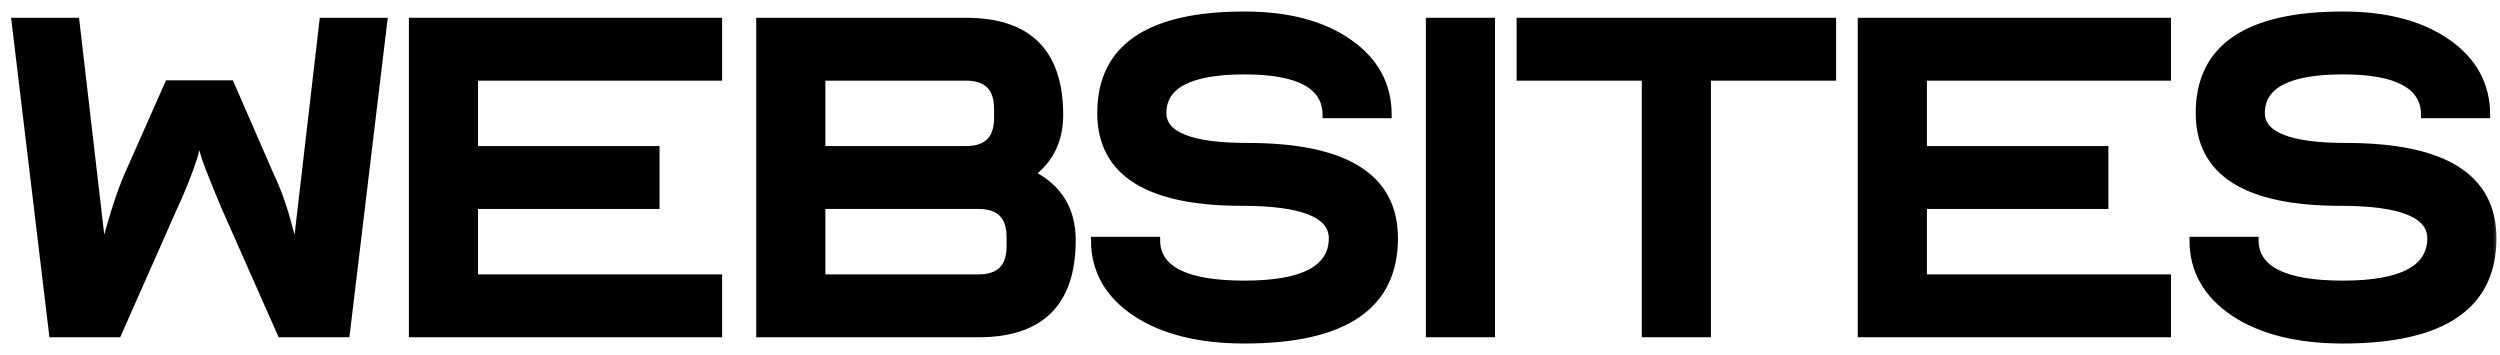
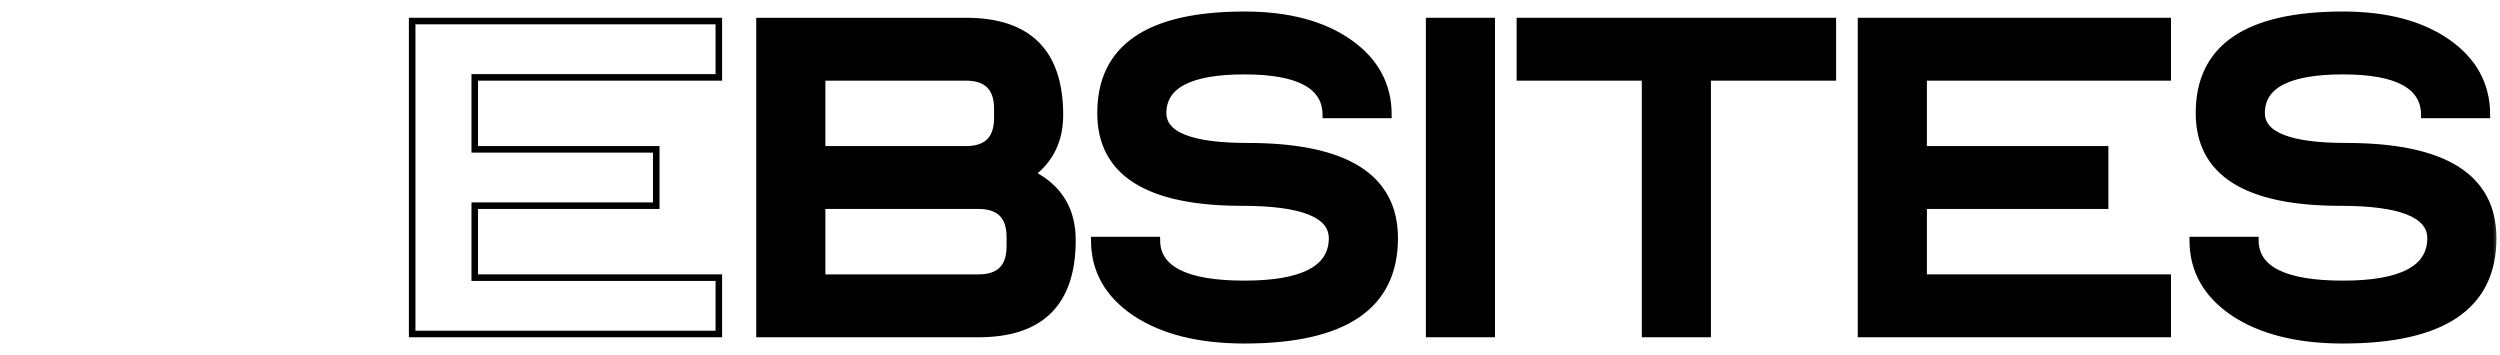
<svg xmlns="http://www.w3.org/2000/svg" fill="none" height="100%" overflow="visible" preserveAspectRatio="none" style="display: block;" viewBox="0 0 169 24" width="100%">
  <g id="websites">
    <mask fill="black" height="24" id="path-1-outside-1_0_38" maskUnits="userSpaceOnUse" width="169" x="0" y="0">
      <rect fill="white" height="24" width="169" />
-       <path d="M5.146 1.423L6.965 17.077H7.008C7.092 16.569 7.219 16.033 7.388 15.469C7.783 14.059 8.178 12.889 8.573 11.958L11.365 5.654H15.596L18.346 11.958C18.826 12.973 19.235 14.144 19.573 15.469C19.742 16.033 19.869 16.569 19.954 17.077H19.996L21.815 1.423H25.962L23.423 22.577H18.981L15.215 14.073C14.905 13.34 14.637 12.691 14.412 12.127C14.186 11.563 14.003 11.083 13.861 10.688C13.72 10.209 13.608 9.8 13.523 9.462H13.438C13.354 9.8 13.241 10.209 13.1 10.688C12.761 11.732 12.31 12.86 11.746 14.073L7.981 22.577H3.538L1 1.423H5.146Z" />
+       <path d="M5.146 1.423L6.965 17.077H7.008C7.092 16.569 7.219 16.033 7.388 15.469C7.783 14.059 8.178 12.889 8.573 11.958L11.365 5.654H15.596L18.346 11.958C18.826 12.973 19.235 14.144 19.573 15.469C19.742 16.033 19.869 16.569 19.954 17.077H19.996L21.815 1.423L23.423 22.577H18.981L15.215 14.073C14.905 13.34 14.637 12.691 14.412 12.127C14.186 11.563 14.003 11.083 13.861 10.688C13.72 10.209 13.608 9.8 13.523 9.462H13.438C13.354 9.8 13.241 10.209 13.1 10.688C12.761 11.732 12.31 12.86 11.746 14.073L7.981 22.577H3.538L1 1.423H5.146Z" />
      <path d="M27.862 22.577V1.423H48.593V5.231H32.093V10.096H44.362V13.904H32.093V18.769H48.593V22.577H27.862Z" />
      <path d="M51.343 22.577V1.423H65.304C69.535 1.423 71.65 3.538 71.65 7.769C71.65 9.462 71.016 10.787 69.747 11.746C71.58 12.677 72.497 14.172 72.497 16.231C72.497 20.462 70.381 22.577 66.15 22.577H51.343ZM55.574 13.904V18.769H66.15C67.561 18.769 68.266 18.064 68.266 16.654V16.019C68.266 14.609 67.561 13.904 66.15 13.904H55.574ZM55.574 10.096H65.304C66.715 10.096 67.42 9.391 67.42 7.981V7.346C67.42 5.936 66.715 5.231 65.304 5.231H55.574V10.096Z" />
      <path d="M73.972 16.231H78.203C78.203 18.205 80.178 19.192 84.126 19.192C88.075 19.192 90.049 18.163 90.049 16.104C90.049 14.496 88.019 13.692 83.957 13.692C77.583 13.692 74.396 11.676 74.396 7.642C74.396 3.214 77.639 1 84.126 1C87.06 1 89.415 1.621 91.192 2.862C92.969 4.103 93.857 5.738 93.857 7.769H89.626C89.626 5.795 87.793 4.808 84.126 4.808C80.46 4.808 78.626 5.753 78.626 7.642C78.626 9.137 80.53 9.885 84.338 9.885C90.966 9.885 94.28 11.958 94.28 16.104C94.28 20.701 90.896 23 84.126 23C81.052 23 78.584 22.38 76.722 21.139C74.889 19.897 73.972 18.262 73.972 16.231Z" />
-       <path d="M100.841 1.423V22.577H96.61V1.423H100.841Z" />
      <path d="M102.745 1.423H123.899V5.231H115.437V22.577H111.207V5.231H102.745V1.423Z" />
      <path d="M125.806 22.577V1.423H146.537V5.231H130.037V10.096H142.306V13.904H130.037V18.769H146.537V22.577H125.806Z" />
      <path d="M148.229 16.231H152.46C152.46 18.205 154.434 19.192 158.383 19.192C162.332 19.192 164.306 18.163 164.306 16.104C164.306 14.496 162.275 13.692 158.214 13.692C151.839 13.692 148.652 11.676 148.652 7.642C148.652 3.214 151.896 1 158.383 1C161.316 1 163.671 1.621 165.448 2.862C167.225 4.103 168.114 5.738 168.114 7.769H163.883C163.883 5.795 162.05 4.808 158.383 4.808C154.716 4.808 152.883 5.753 152.883 7.642C152.883 9.137 154.787 9.885 158.594 9.885C165.223 9.885 168.537 11.958 168.537 16.104C168.537 20.701 165.152 23 158.383 23C155.309 23 152.841 22.38 150.979 21.139C149.146 19.897 148.229 18.262 148.229 16.231Z" />
    </mask>
-     <path d="M5.146 1.423L6.965 17.077H7.008C7.092 16.569 7.219 16.033 7.388 15.469C7.783 14.059 8.178 12.889 8.573 11.958L11.365 5.654H15.596L18.346 11.958C18.826 12.973 19.235 14.144 19.573 15.469C19.742 16.033 19.869 16.569 19.954 17.077H19.996L21.815 1.423H25.962L23.423 22.577H18.981L15.215 14.073C14.905 13.34 14.637 12.691 14.412 12.127C14.186 11.563 14.003 11.083 13.861 10.688C13.72 10.209 13.608 9.8 13.523 9.462H13.438C13.354 9.8 13.241 10.209 13.1 10.688C12.761 11.732 12.31 12.86 11.746 14.073L7.981 22.577H3.538L1 1.423H5.146Z" fill="black" />
-     <path d="M27.862 22.577V1.423H48.593V5.231H32.093V10.096H44.362V13.904H32.093V18.769H48.593V22.577H27.862Z" fill="black" />
    <path d="M51.343 22.577V1.423H65.304C69.535 1.423 71.65 3.538 71.65 7.769C71.65 9.462 71.016 10.787 69.747 11.746C71.58 12.677 72.497 14.172 72.497 16.231C72.497 20.462 70.381 22.577 66.15 22.577H51.343ZM55.574 13.904V18.769H66.15C67.561 18.769 68.266 18.064 68.266 16.654V16.019C68.266 14.609 67.561 13.904 66.15 13.904H55.574ZM55.574 10.096H65.304C66.715 10.096 67.42 9.391 67.42 7.981V7.346C67.42 5.936 66.715 5.231 65.304 5.231H55.574V10.096Z" fill="black" />
    <path d="M73.972 16.231H78.203C78.203 18.205 80.178 19.192 84.126 19.192C88.075 19.192 90.049 18.163 90.049 16.104C90.049 14.496 88.019 13.692 83.957 13.692C77.583 13.692 74.396 11.676 74.396 7.642C74.396 3.214 77.639 1 84.126 1C87.06 1 89.415 1.621 91.192 2.862C92.969 4.103 93.857 5.738 93.857 7.769H89.626C89.626 5.795 87.793 4.808 84.126 4.808C80.46 4.808 78.626 5.753 78.626 7.642C78.626 9.137 80.53 9.885 84.338 9.885C90.966 9.885 94.28 11.958 94.28 16.104C94.28 20.701 90.896 23 84.126 23C81.052 23 78.584 22.38 76.722 21.139C74.889 19.897 73.972 18.262 73.972 16.231Z" fill="black" />
    <path d="M100.841 1.423V22.577H96.61V1.423H100.841Z" fill="black" />
    <path d="M102.745 1.423H123.899V5.231H115.437V22.577H111.207V5.231H102.745V1.423Z" fill="black" />
    <path d="M125.806 22.577V1.423H146.537V5.231H130.037V10.096H142.306V13.904H130.037V18.769H146.537V22.577H125.806Z" fill="black" />
    <path d="M148.229 16.231H152.46C152.46 18.205 154.434 19.192 158.383 19.192C162.332 19.192 164.306 18.163 164.306 16.104C164.306 14.496 162.275 13.692 158.214 13.692C151.839 13.692 148.652 11.676 148.652 7.642C148.652 3.214 151.896 1 158.383 1C161.316 1 163.671 1.621 165.448 2.862C167.225 4.103 168.114 5.738 168.114 7.769H163.883C163.883 5.795 162.05 4.808 158.383 4.808C154.716 4.808 152.883 5.753 152.883 7.642C152.883 9.137 154.787 9.885 158.594 9.885C165.223 9.885 168.537 11.958 168.537 16.104C168.537 20.701 165.152 23 158.383 23C155.309 23 152.841 22.38 150.979 21.139C149.146 19.897 148.229 18.262 148.229 16.231Z" fill="black" />
-     <path d="M5.146 1.423L6.965 17.077H7.008C7.092 16.569 7.219 16.033 7.388 15.469C7.783 14.059 8.178 12.889 8.573 11.958L11.365 5.654H15.596L18.346 11.958C18.826 12.973 19.235 14.144 19.573 15.469C19.742 16.033 19.869 16.569 19.954 17.077H19.996L21.815 1.423H25.962L23.423 22.577H18.981L15.215 14.073C14.905 13.34 14.637 12.691 14.412 12.127C14.186 11.563 14.003 11.083 13.861 10.688C13.72 10.209 13.608 9.8 13.523 9.462H13.438C13.354 9.8 13.241 10.209 13.1 10.688C12.761 11.732 12.31 12.86 11.746 14.073L7.981 22.577H3.538L1 1.423H5.146Z" mask="url(#path-1-outside-1_0_38)" stroke="black" stroke-width="0.443" />
    <path d="M27.862 22.577V1.423H48.593V5.231H32.093V10.096H44.362V13.904H32.093V18.769H48.593V22.577H27.862Z" mask="url(#path-1-outside-1_0_38)" stroke="black" stroke-width="0.443" />
    <path d="M51.343 22.577V1.423H65.304C69.535 1.423 71.65 3.538 71.65 7.769C71.65 9.462 71.016 10.787 69.747 11.746C71.58 12.677 72.497 14.172 72.497 16.231C72.497 20.462 70.381 22.577 66.15 22.577H51.343ZM55.574 13.904V18.769H66.15C67.561 18.769 68.266 18.064 68.266 16.654V16.019C68.266 14.609 67.561 13.904 66.15 13.904H55.574ZM55.574 10.096H65.304C66.715 10.096 67.42 9.391 67.42 7.981V7.346C67.42 5.936 66.715 5.231 65.304 5.231H55.574V10.096Z" mask="url(#path-1-outside-1_0_38)" stroke="black" stroke-width="0.443" />
    <path d="M73.972 16.231H78.203C78.203 18.205 80.178 19.192 84.126 19.192C88.075 19.192 90.049 18.163 90.049 16.104C90.049 14.496 88.019 13.692 83.957 13.692C77.583 13.692 74.396 11.676 74.396 7.642C74.396 3.214 77.639 1 84.126 1C87.06 1 89.415 1.621 91.192 2.862C92.969 4.103 93.857 5.738 93.857 7.769H89.626C89.626 5.795 87.793 4.808 84.126 4.808C80.46 4.808 78.626 5.753 78.626 7.642C78.626 9.137 80.53 9.885 84.338 9.885C90.966 9.885 94.28 11.958 94.28 16.104C94.28 20.701 90.896 23 84.126 23C81.052 23 78.584 22.38 76.722 21.139C74.889 19.897 73.972 18.262 73.972 16.231Z" mask="url(#path-1-outside-1_0_38)" stroke="black" stroke-width="0.443" />
    <path d="M100.841 1.423V22.577H96.61V1.423H100.841Z" mask="url(#path-1-outside-1_0_38)" stroke="black" stroke-width="0.443" />
    <path d="M102.745 1.423H123.899V5.231H115.437V22.577H111.207V5.231H102.745V1.423Z" mask="url(#path-1-outside-1_0_38)" stroke="black" stroke-width="0.443" />
    <path d="M125.806 22.577V1.423H146.537V5.231H130.037V10.096H142.306V13.904H130.037V18.769H146.537V22.577H125.806Z" mask="url(#path-1-outside-1_0_38)" stroke="black" stroke-width="0.443" />
    <path d="M148.229 16.231H152.46C152.46 18.205 154.434 19.192 158.383 19.192C162.332 19.192 164.306 18.163 164.306 16.104C164.306 14.496 162.275 13.692 158.214 13.692C151.839 13.692 148.652 11.676 148.652 7.642C148.652 3.214 151.896 1 158.383 1C161.316 1 163.671 1.621 165.448 2.862C167.225 4.103 168.114 5.738 168.114 7.769H163.883C163.883 5.795 162.05 4.808 158.383 4.808C154.716 4.808 152.883 5.753 152.883 7.642C152.883 9.137 154.787 9.885 158.594 9.885C165.223 9.885 168.537 11.958 168.537 16.104C168.537 20.701 165.152 23 158.383 23C155.309 23 152.841 22.38 150.979 21.139C149.146 19.897 148.229 18.262 148.229 16.231Z" mask="url(#path-1-outside-1_0_38)" stroke="black" stroke-width="0.443" />
  </g>
</svg>